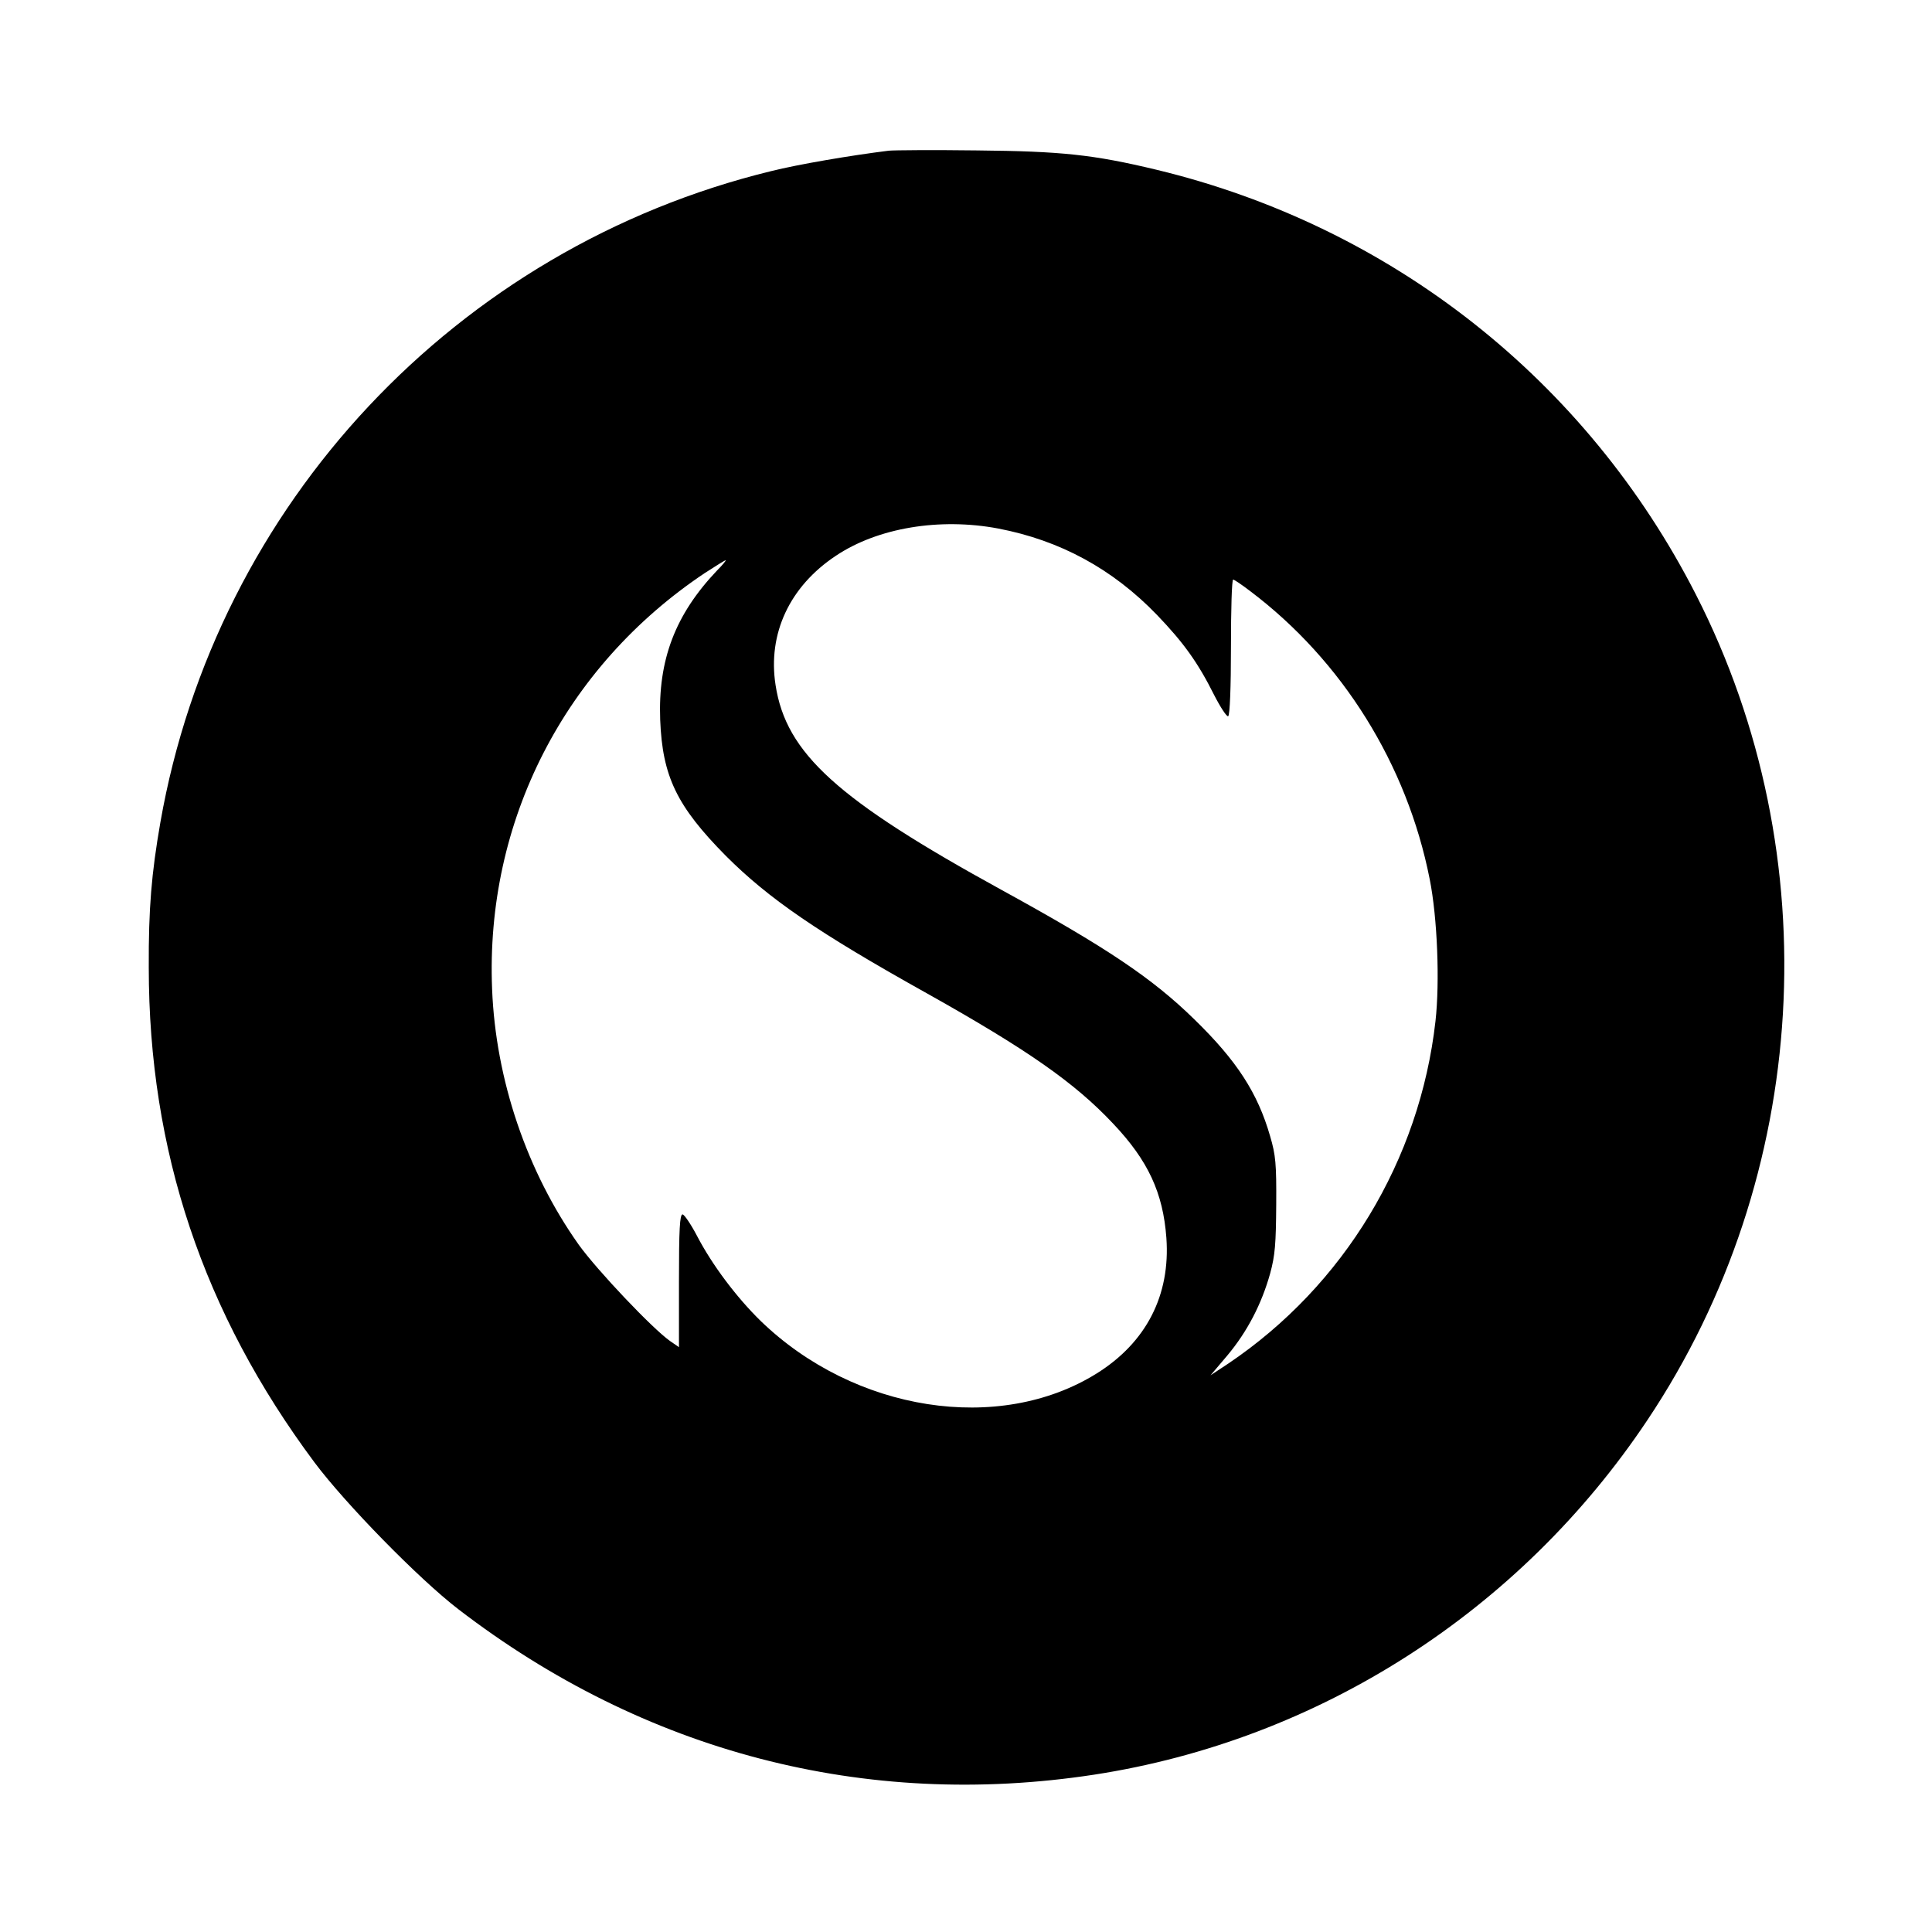
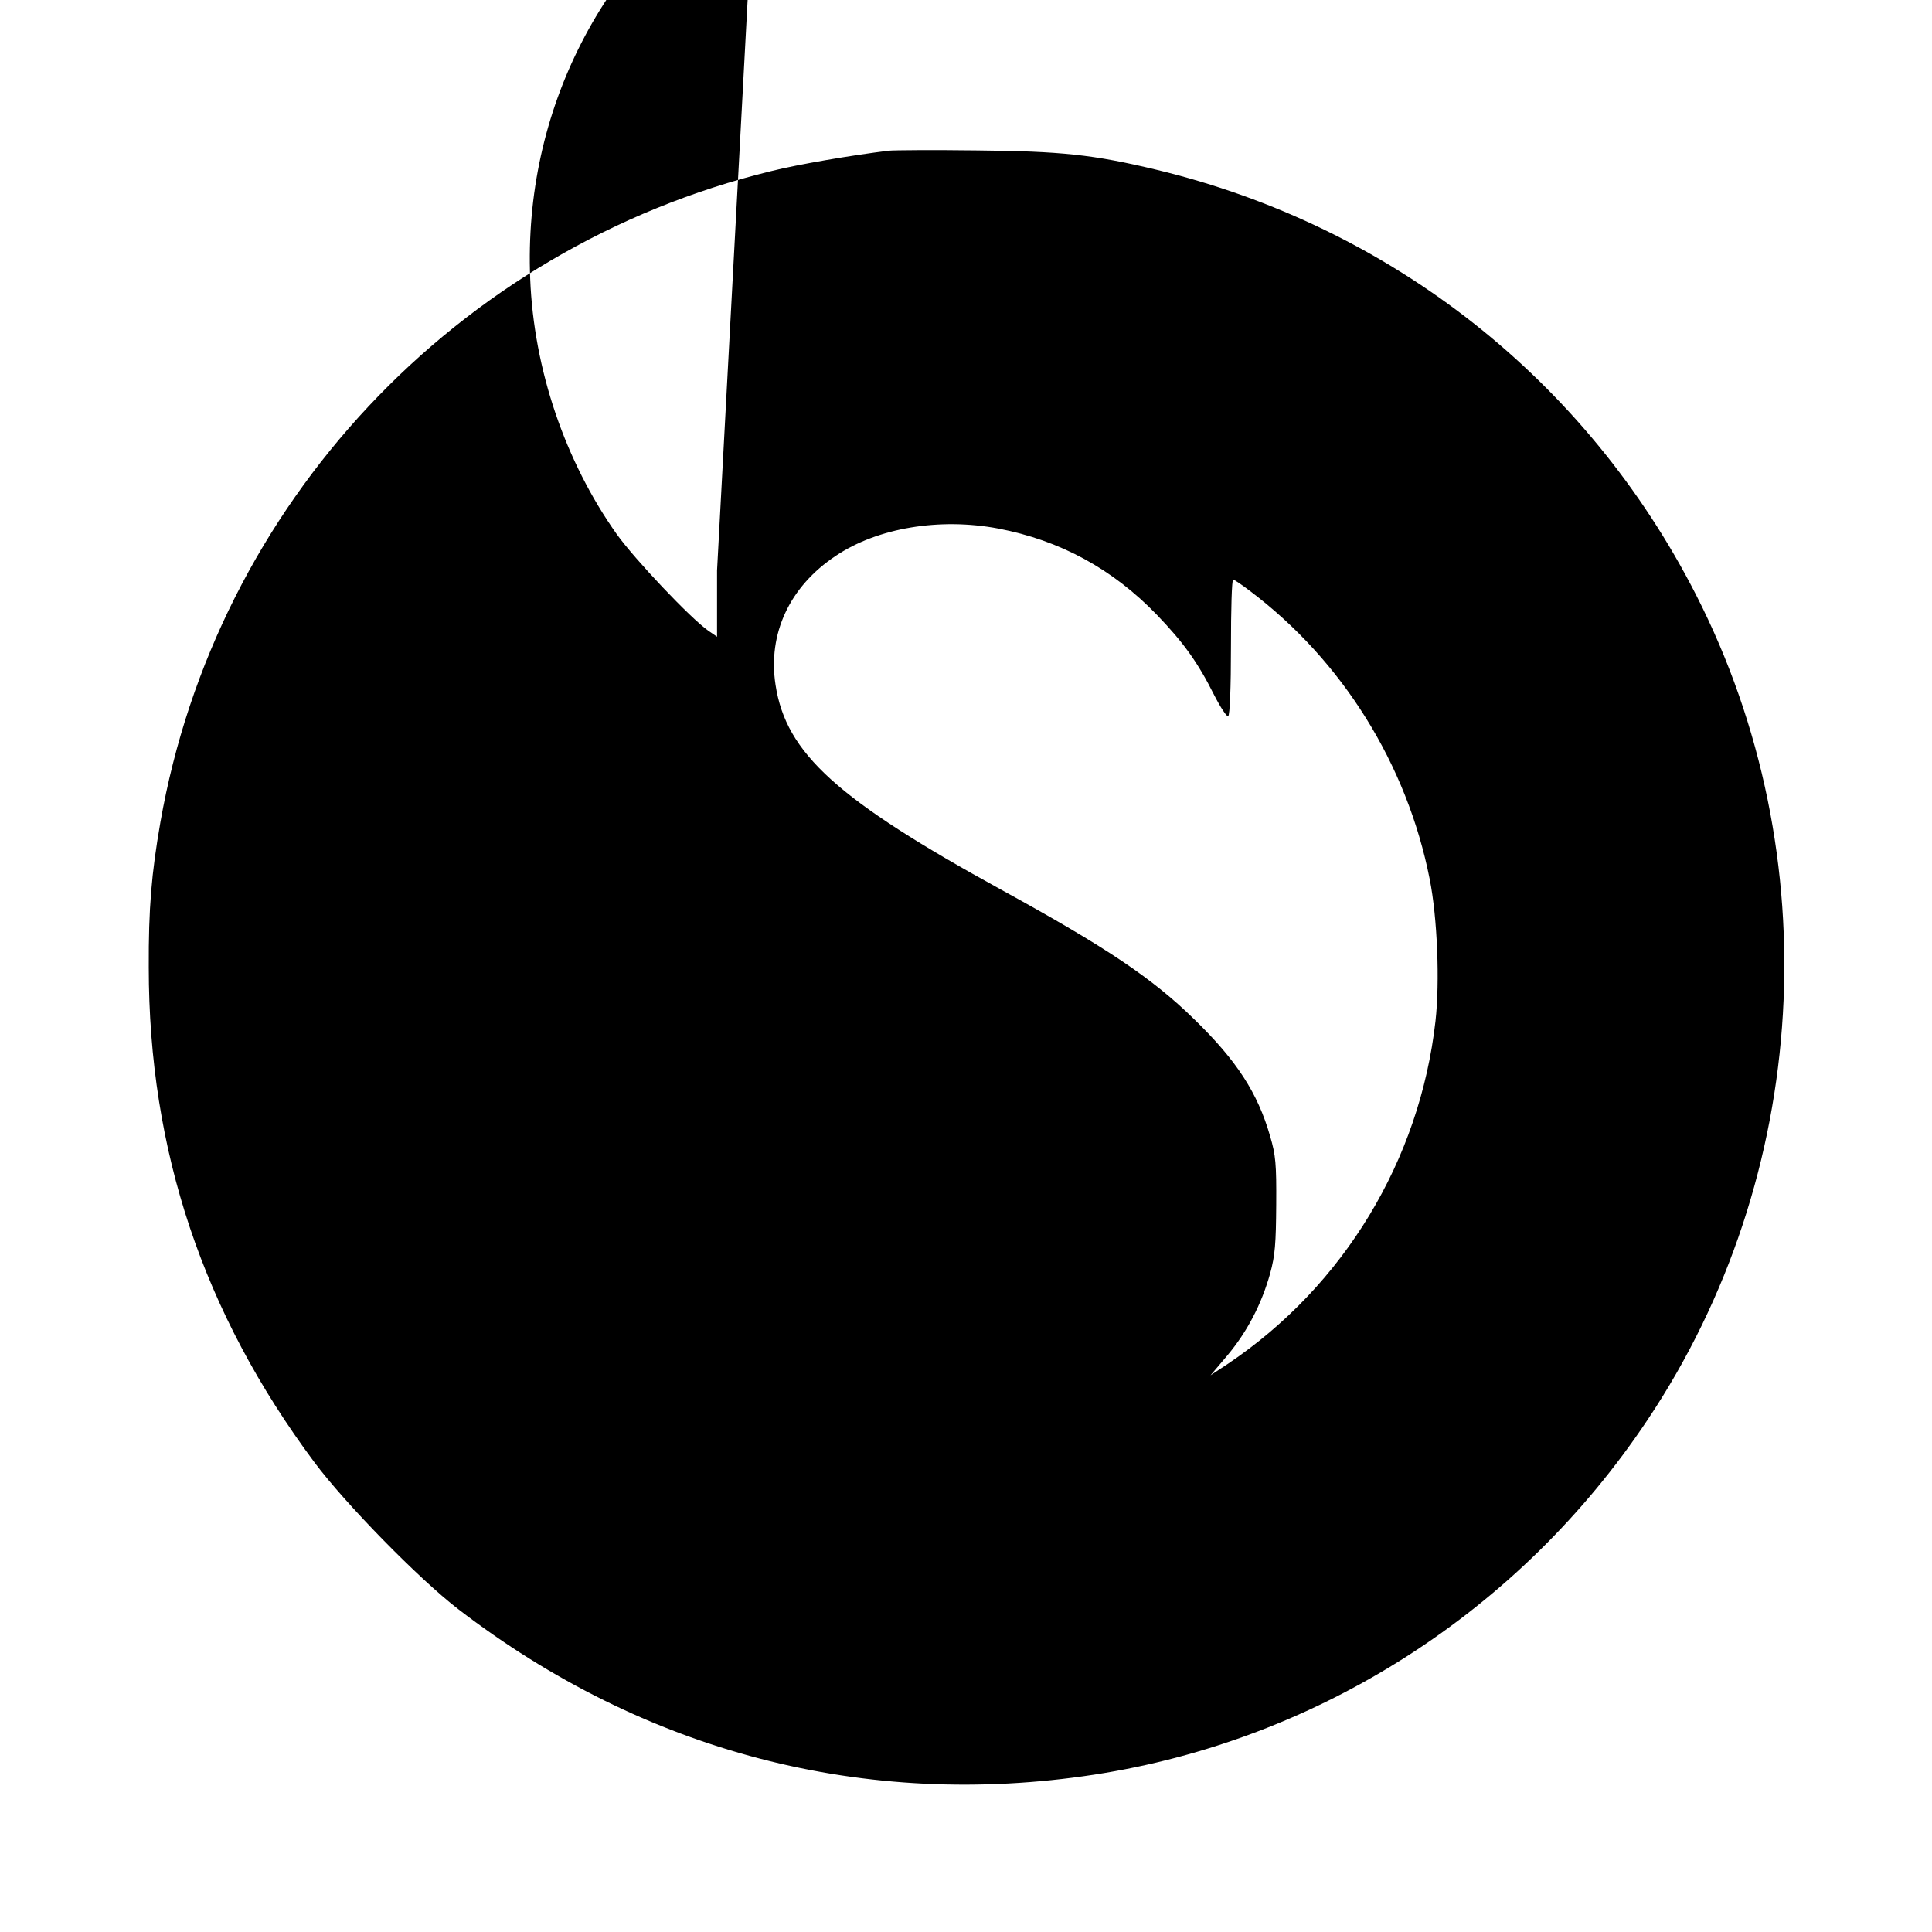
<svg xmlns="http://www.w3.org/2000/svg" version="1.0" width="700pt" height="700pt" viewBox="0 0 700 700" preserveAspectRatio="xMidYMid meet">
  <g transform="translate(0,700) scale(0.1,-0.1)" fill="#000000" stroke="none">
-     <path d="M3220 6454 c-137 -17 -326 -49 -426 -74 -1140 -278 -2011 -1207 -2213 -2360 -32 -184 -43 -311 -42 -525 0 -664 197 -1252 600 -1793 112 -150 378 -422 521 -532 674 -518 1474 -727 2304 -600 813 125 1542 591 2005 1285 591 884 659 2044 176 2990 -397 778 -1104 1335 -1955 1540 -229 55 -345 67 -650 70 -157 2 -301 1 -320 -1z m397 -1369 c224 -43 414 -146 575 -313 96 -100 148 -172 207 -290 23 -45 46 -80 51 -77 6 4 10 104 10 251 0 134 3 244 8 244 4 0 32 -19 62 -42 334 -252 568 -628 650 -1043 28 -140 37 -373 21 -515 -57 -504 -332 -958 -750 -1240 l-65 -43 61 72 c72 86 124 186 155 297 18 66 21 108 22 249 1 149 -2 180 -22 248 -45 157 -121 274 -274 423 -153 150 -319 261 -698 469 -596 327 -782 495 -820 743 -29 186 51 357 218 468 152 102 377 139 589 99z m-1019 -152 c-152 -160 -214 -324 -206 -541 8 -205 60 -313 238 -493 155 -155 332 -277 730 -499 362 -203 534 -323 673 -471 127 -134 181 -251 193 -414 15 -208 -73 -379 -252 -491 -354 -221 -878 -139 -1218 190 -87 85 -176 203 -231 309 -22 42 -46 77 -52 77 -10 0 -13 -55 -13 -241 l0 -240 -32 22 c-64 45 -264 256 -331 349 -188 265 -301 598 -314 926 -25 608 263 1169 771 1508 39 25 72 46 75 46 3 0 -11 -17 -31 -37z" />
+     <path d="M3220 6454 c-137 -17 -326 -49 -426 -74 -1140 -278 -2011 -1207 -2213 -2360 -32 -184 -43 -311 -42 -525 0 -664 197 -1252 600 -1793 112 -150 378 -422 521 -532 674 -518 1474 -727 2304 -600 813 125 1542 591 2005 1285 591 884 659 2044 176 2990 -397 778 -1104 1335 -1955 1540 -229 55 -345 67 -650 70 -157 2 -301 1 -320 -1z m397 -1369 c224 -43 414 -146 575 -313 96 -100 148 -172 207 -290 23 -45 46 -80 51 -77 6 4 10 104 10 251 0 134 3 244 8 244 4 0 32 -19 62 -42 334 -252 568 -628 650 -1043 28 -140 37 -373 21 -515 -57 -504 -332 -958 -750 -1240 l-65 -43 61 72 c72 86 124 186 155 297 18 66 21 108 22 249 1 149 -2 180 -22 248 -45 157 -121 274 -274 423 -153 150 -319 261 -698 469 -596 327 -782 495 -820 743 -29 186 51 357 218 468 152 102 377 139 589 99z m-1019 -152 l0 -240 -32 22 c-64 45 -264 256 -331 349 -188 265 -301 598 -314 926 -25 608 263 1169 771 1508 39 25 72 46 75 46 3 0 -11 -17 -31 -37z" />
  </g>
</svg>